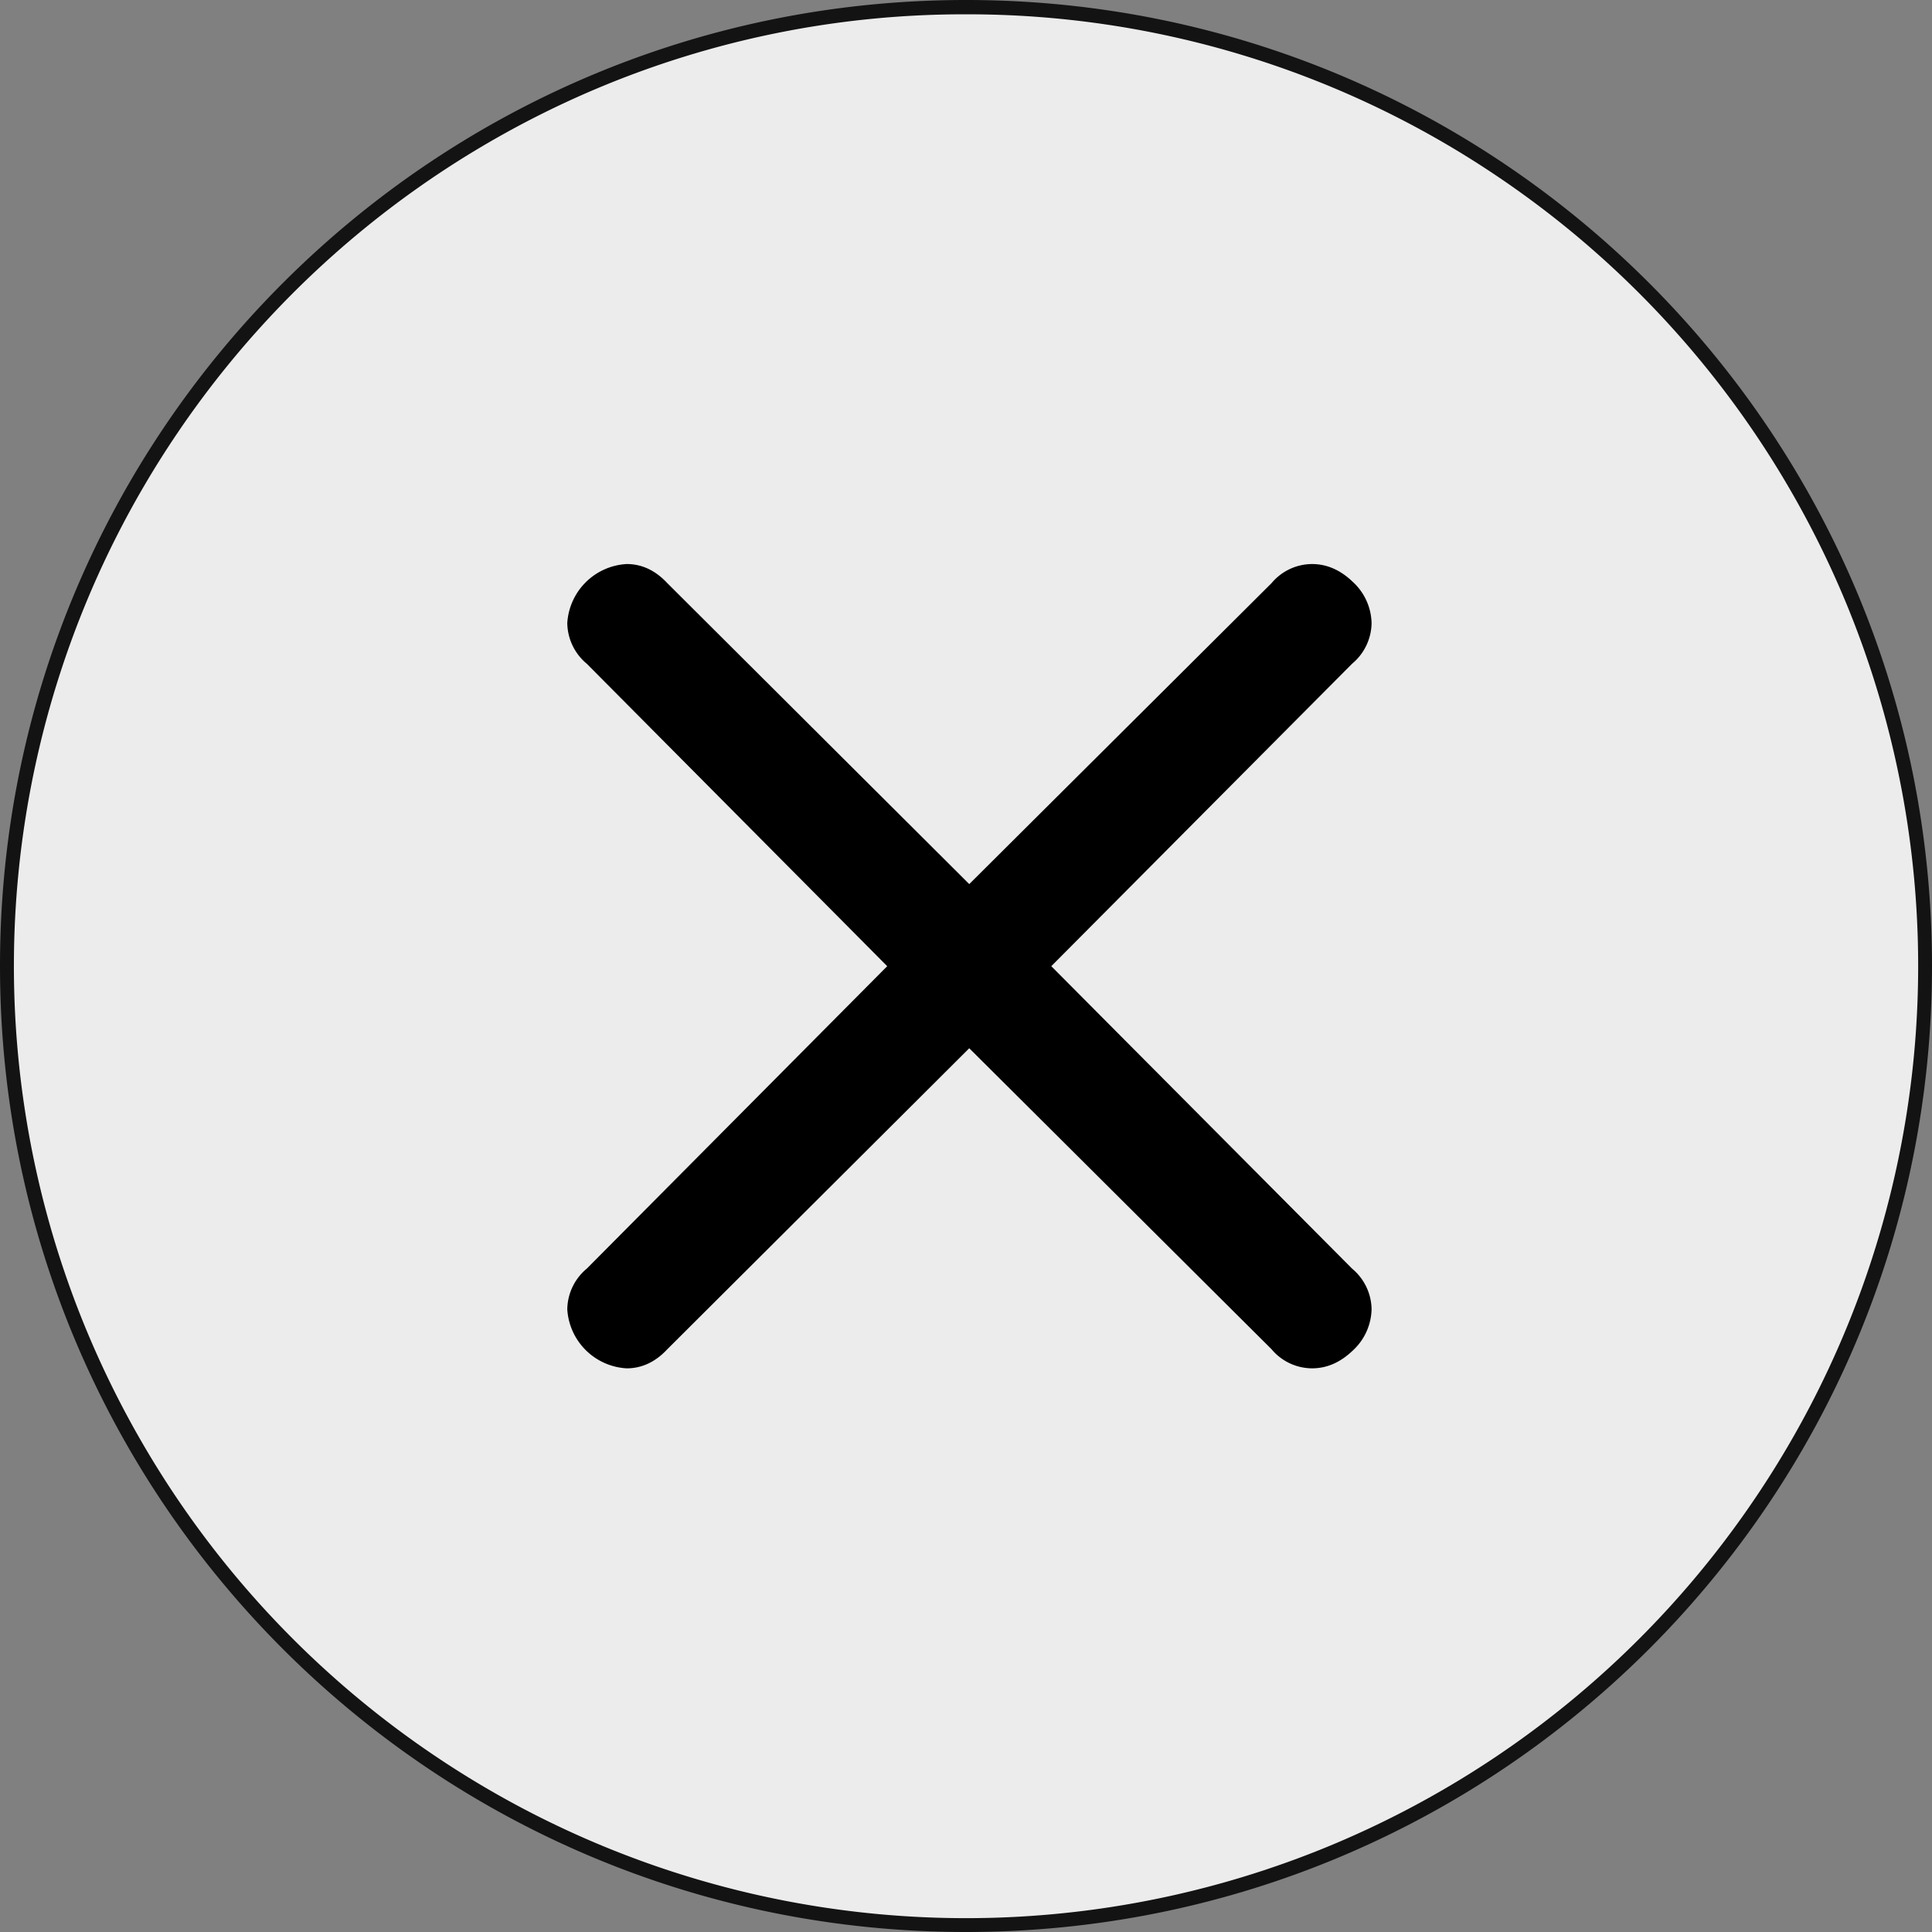
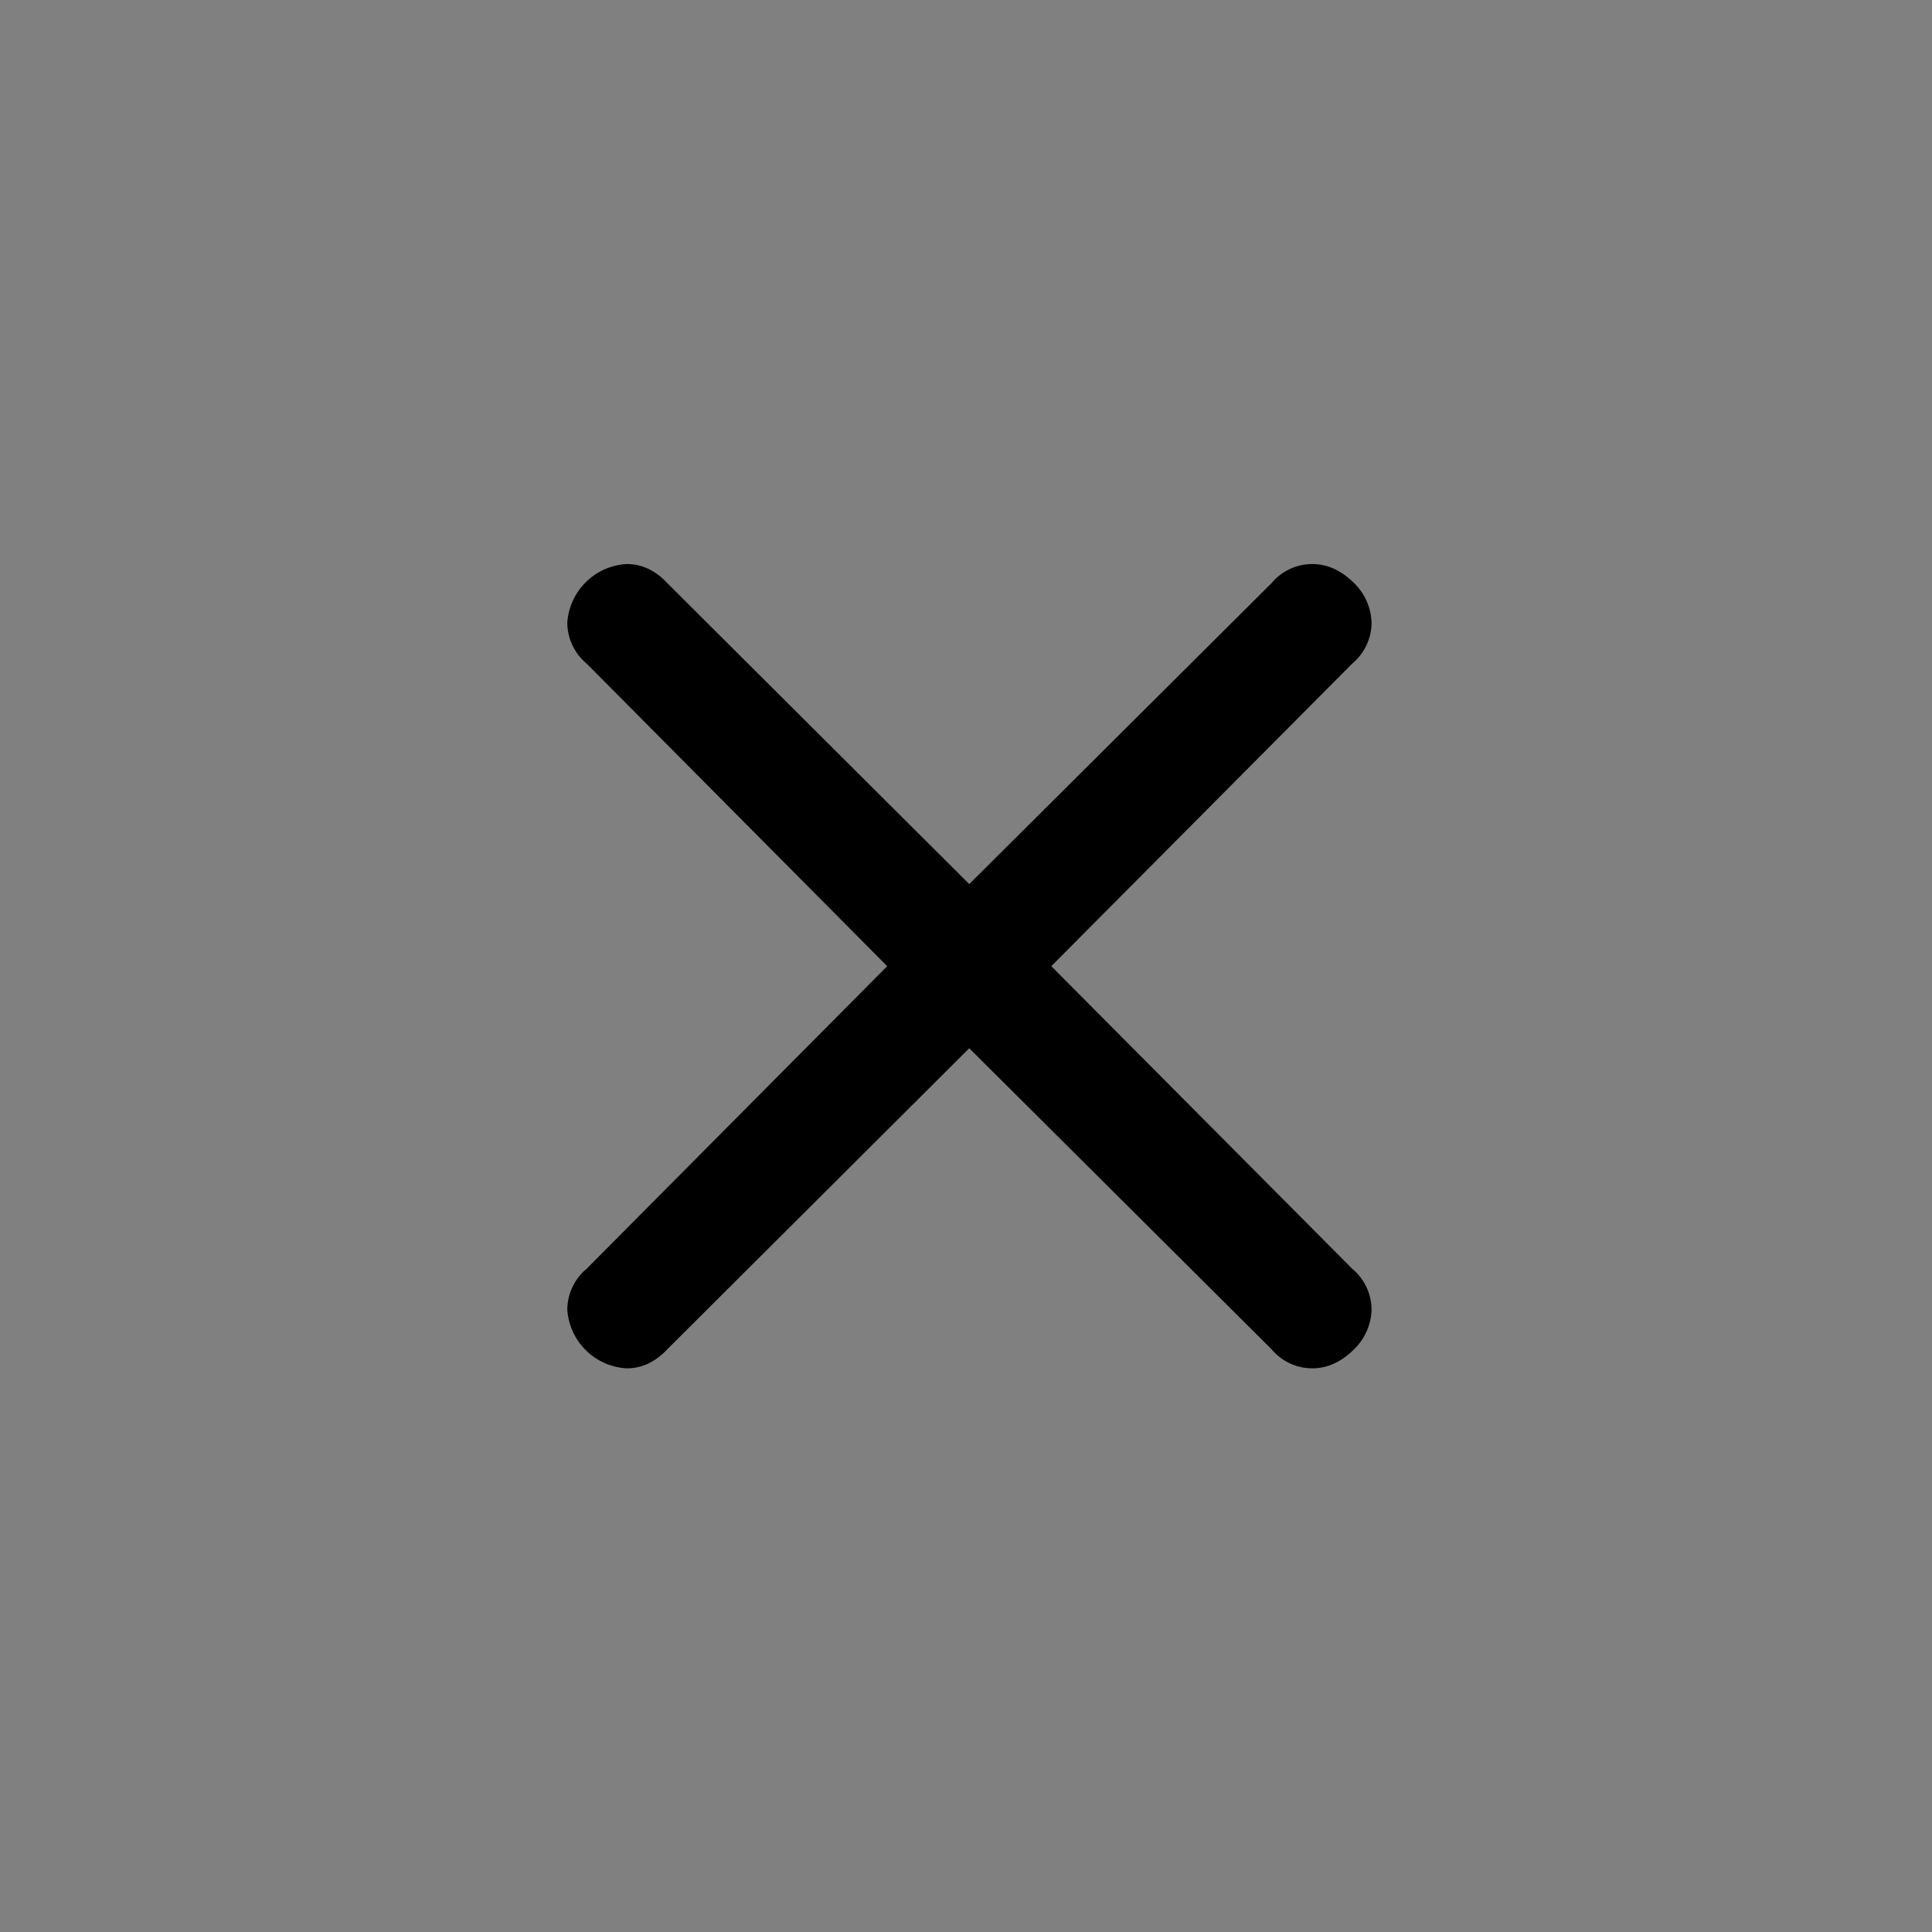
<svg xmlns="http://www.w3.org/2000/svg" viewBox="0 0 1350 1350">
  <rect x="0" y="0" width="1350" height="1350" fill="#808080" stroke="none" />
  <defs>
    <style>.cls-1{opacity:0.85;}.cls-2{fill:#fff;}.cls-3{stroke:#000;stroke-width:12px;}</style>
  </defs>
  <g id="Livello_2" data-name="Livello 2">
    <g id="Livello_2-2" data-name="Livello 2" class="cls-1">
-       <path class="cls-2" d="M675,1345A670.18,670.18,0,0,1,414.21,57.65a670.17,670.17,0,0,1,521.58,1234.7A665.69,665.69,0,0,1,675,1345Z" />
-       <path d="M675,10a661.71,661.71,0,0,1,371.8,113.57,667.16,667.16,0,0,1,241,292.58,664,664,0,0,1-61.32,630.65,667.09,667.09,0,0,1-292.59,241,664,664,0,0,1-630.64-61.32A667.16,667.16,0,0,1,62.25,933.85,664,664,0,0,1,123.57,303.2,667.16,667.16,0,0,1,416.15,62.25,660.92,660.92,0,0,1,675,10m0-10C302.21,0,0,302.21,0,675s302.21,675,675,675,675-302.21,675-675S1047.79,0,675,0Z" />
-     </g>
+       </g>
    <g id="x">
      <path class="cls-3" d="M461.89,411.56,677.27,626.24,892.91,411.56a31.07,31.07,0,0,1,23.9-11.43c9,0,17,3.72,24.44,10.9a34.31,34.31,0,0,1,11.15,24.44,31.6,31.6,0,0,1-11.69,23.91L726.13,675.13,940.71,890.88a31.6,31.6,0,0,1,11.69,23.91,34.33,34.33,0,0,1-11.15,24.45c-7.44,7.17-15.41,10.89-24.44,10.89a31.09,31.09,0,0,1-23.9-11.42L677.27,724,461.89,938.71c-7.17,7.7-15.14,11.42-23.9,11.42a38,38,0,0,1-35.59-35.34,31.6,31.6,0,0,1,11.69-23.91L628.4,675.13,414.09,459.38a31.6,31.6,0,0,1-11.69-23.91A38,38,0,0,1,438,400.13C446.75,400.13,454.72,403.85,461.89,411.56Z" />
    </g>
  </g>
</svg>